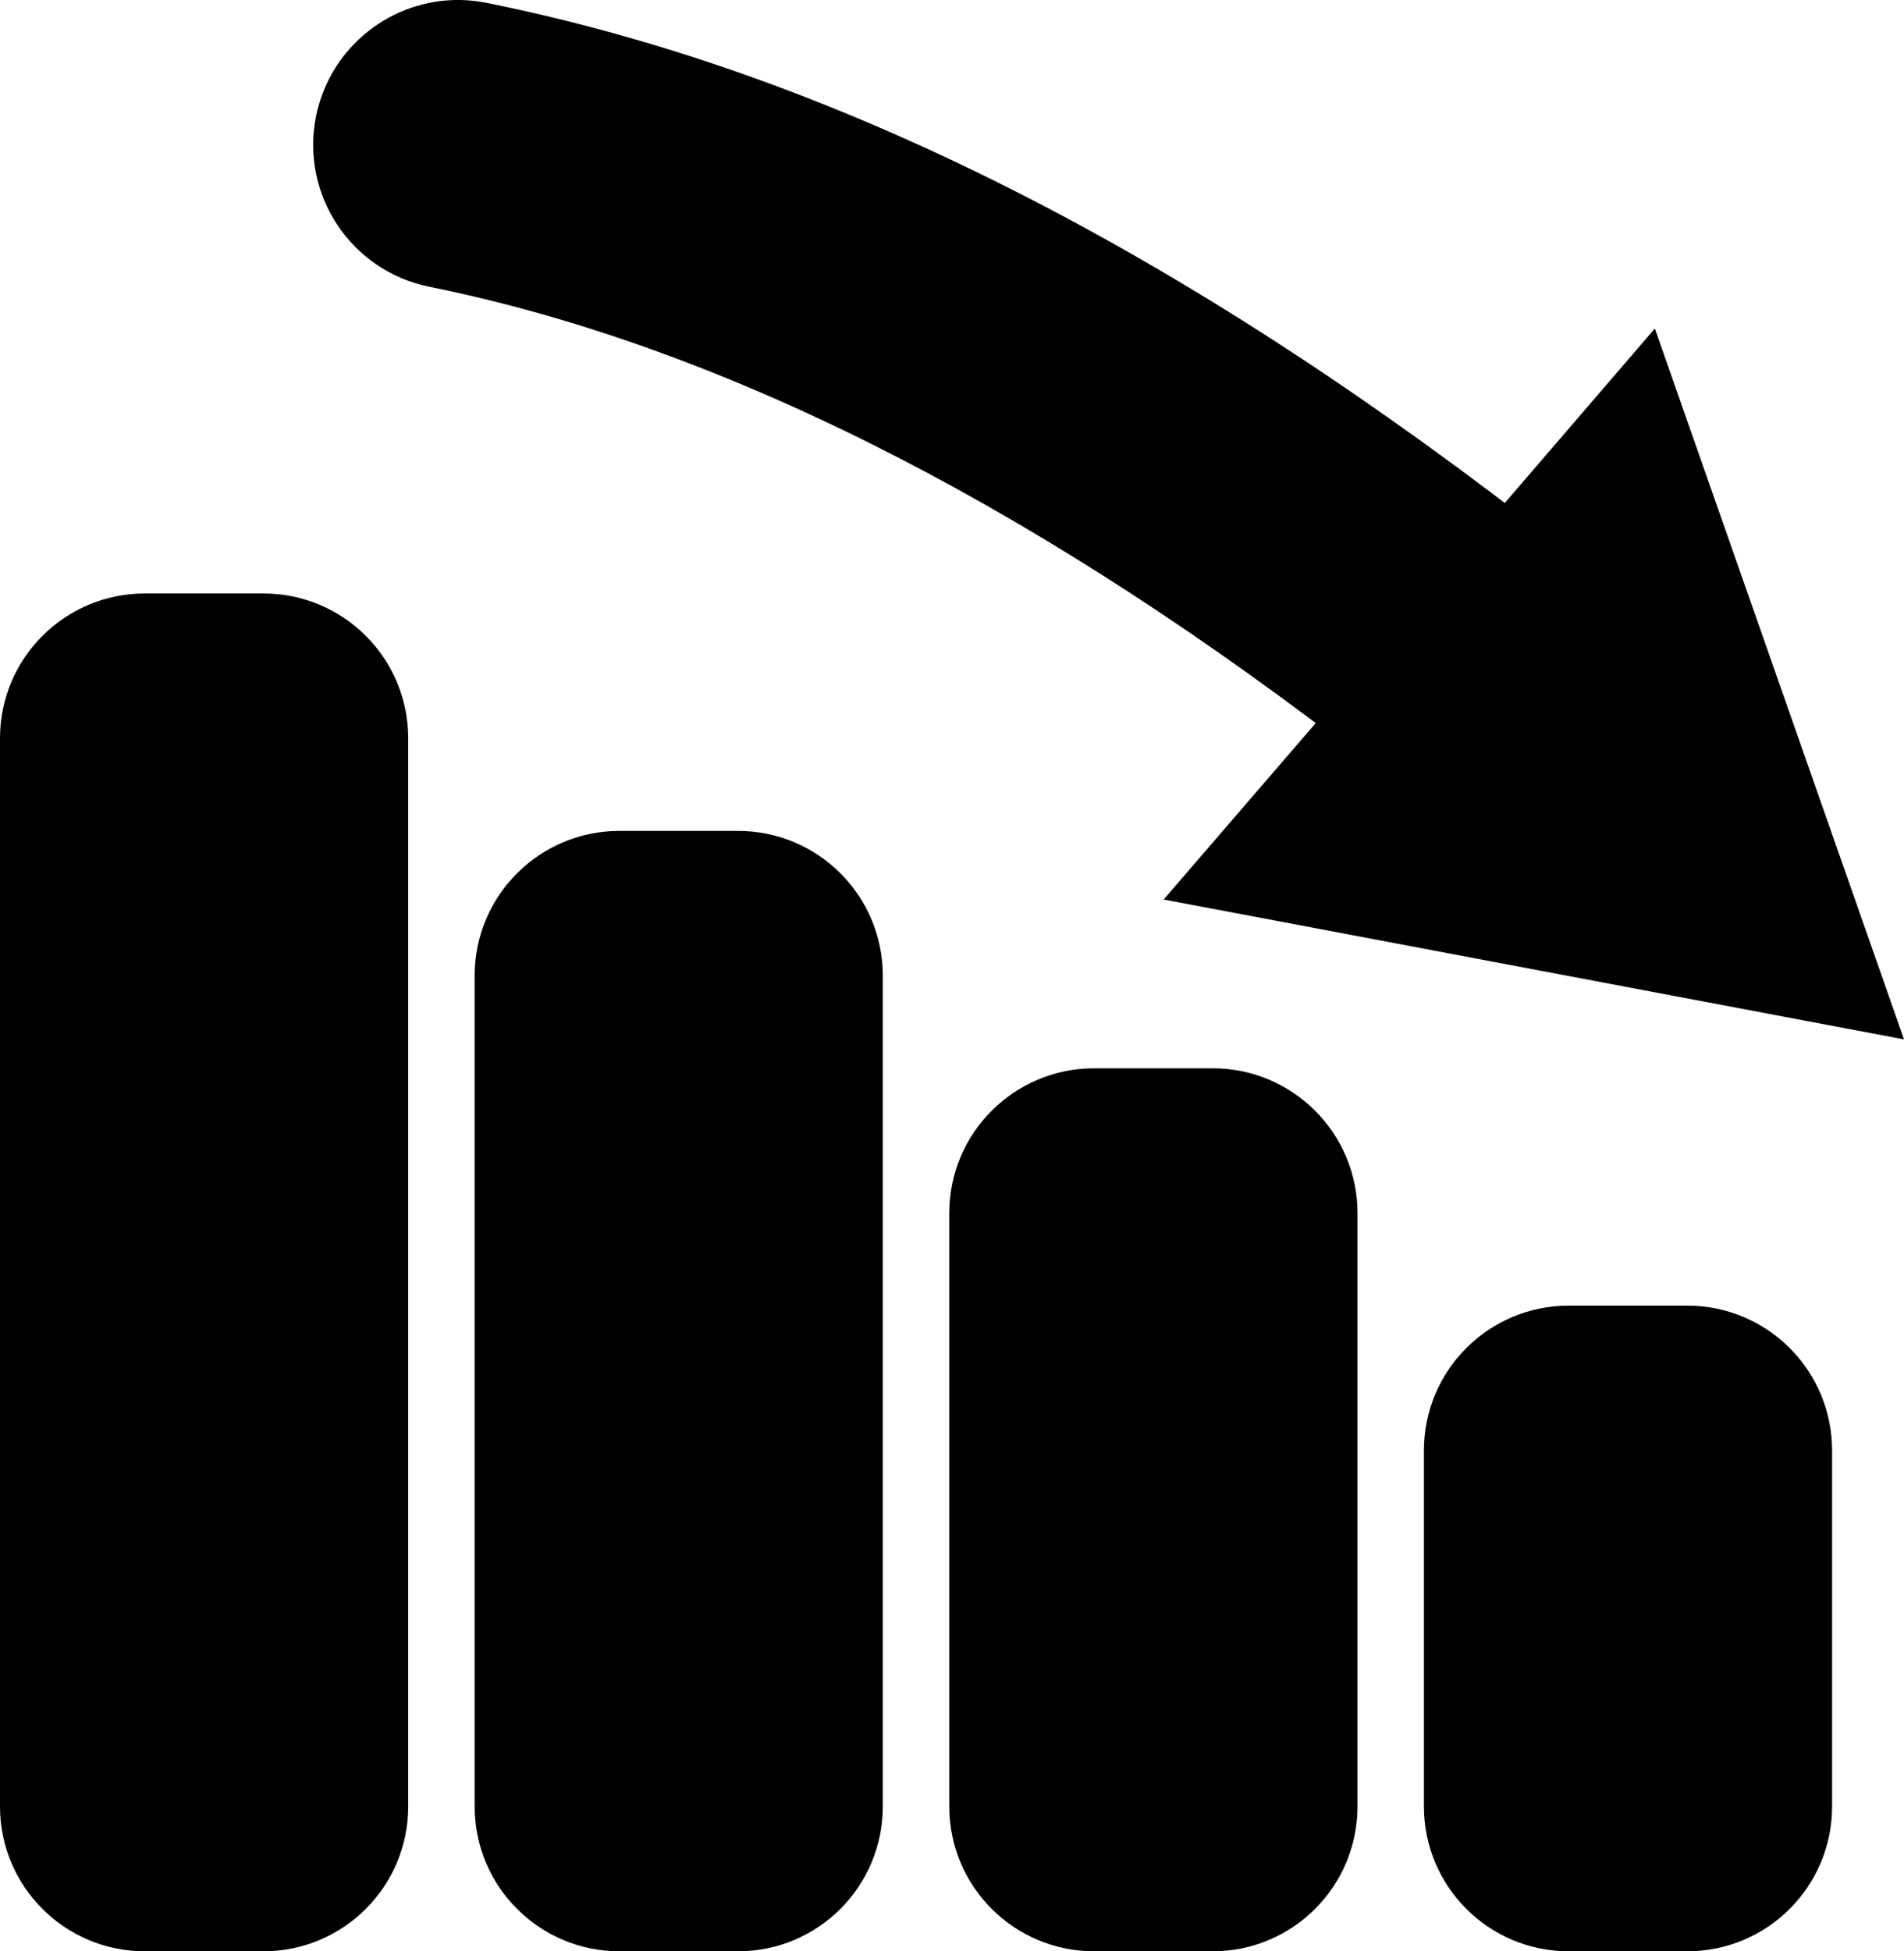
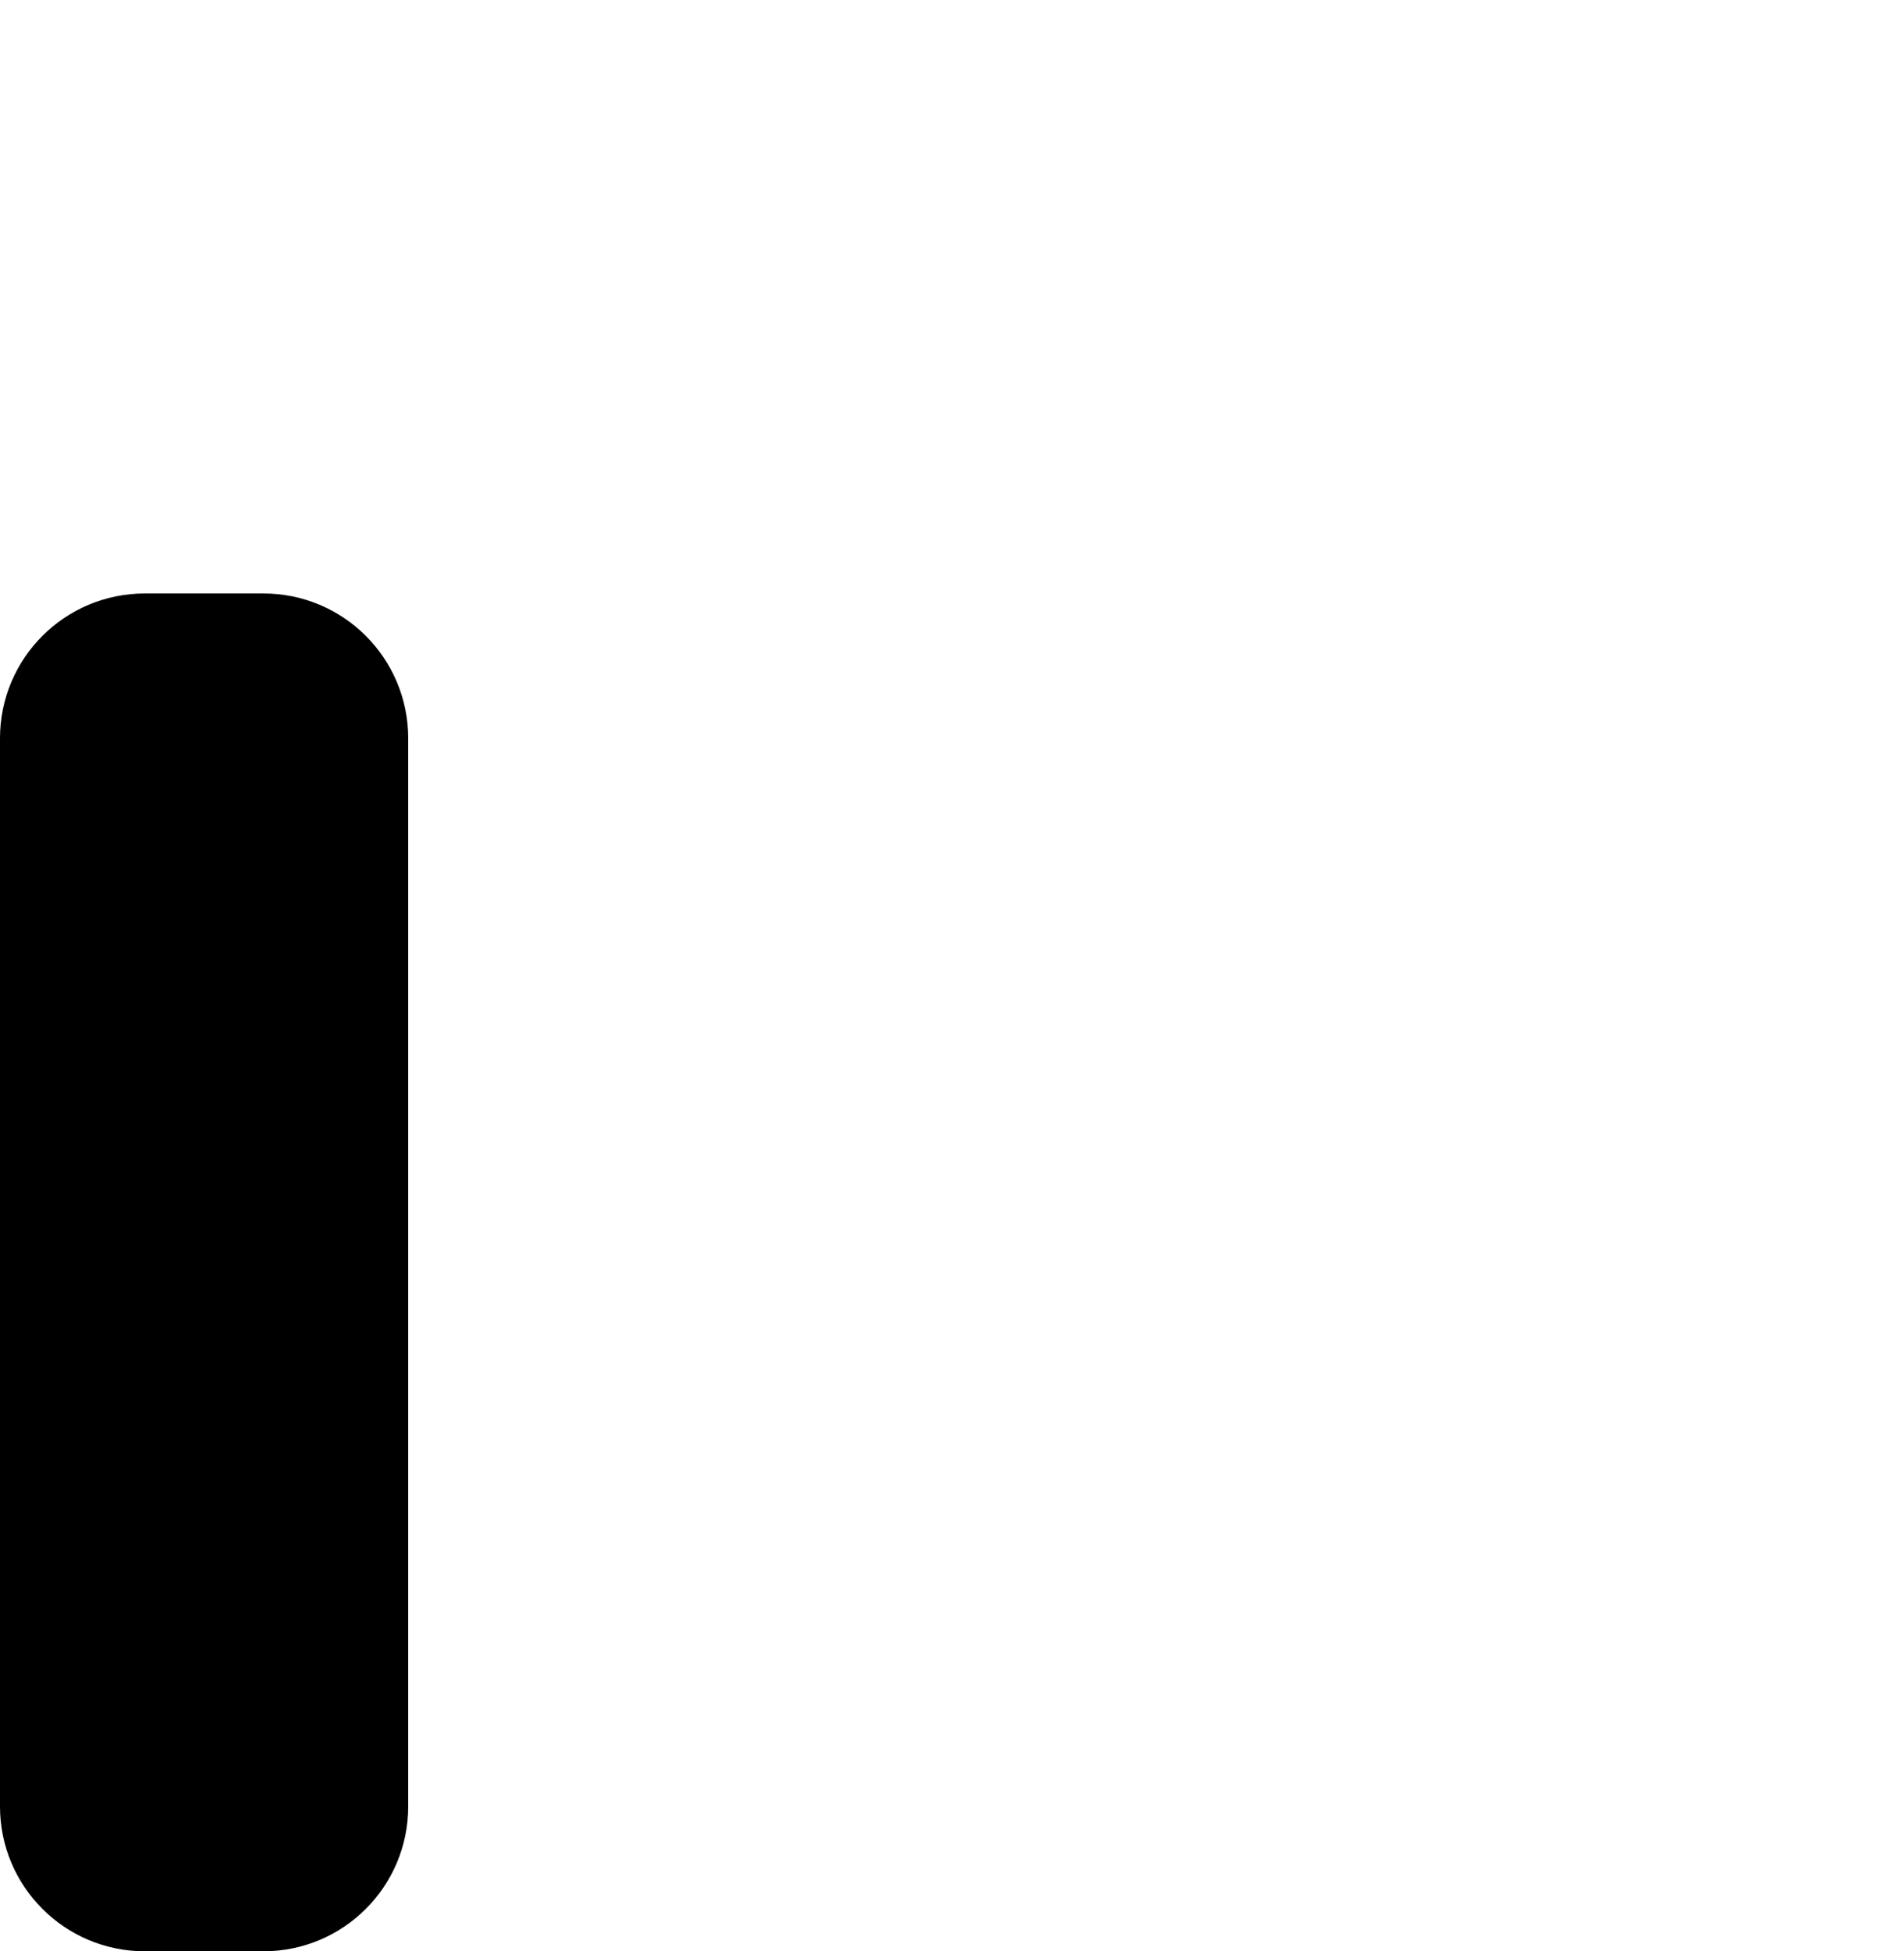
<svg xmlns="http://www.w3.org/2000/svg" xmlns:ns1="http://sodipodi.sourceforge.net/DTD/sodipodi-0.dtd" xmlns:ns2="http://www.inkscape.org/namespaces/inkscape" width="36.488" height="37.384" viewBox="0 0 36.488 37.384" preserveAspectRatio="xMidYMid" version="1.1" id="svg13" ns1:docname="declinism.svg" ns2:version="1.4.2 (f4327f4, 2025-05-13)">
  <ns1:namedview id="namedview13" pagecolor="#ffffff" bordercolor="#000000" borderopacity="0.25" ns2:showpageshadow="2" ns2:pageopacity="0.0" ns2:pagecheckerboard="0" ns2:deskcolor="#d1d1d1" ns2:zoom="9.6625" ns2:cx="16.507115" ns2:cy="22.509702" ns2:window-width="1920" ns2:window-height="991" ns2:window-x="-9" ns2:window-y="-9" ns2:window-maximized="1" ns2:current-layer="svg13" />
  <style id="style1">path,rect,circle,ellipse,polygon,polyline,line{fill:#000!important;stroke:#000!important}</style>
  <defs id="defs1">
    <clipPath id="animationMask_ZmzuHWhxXT">
      <rect width="80" height="80" x="0" y="0" id="rect1" />
    </clipPath>
    <clipPath id="cp_fUhm5xQv">
      <path d="M 0,0 H 65 V 65 H 0 Z" id="path1" />
    </clipPath>
  </defs>
  <g clip-path="url(#animationMask_ZmzuHWhxXT)" id="g13" transform="translate(-23.452,-17.466)">
    <g clip-path="url(#cp_fUhm5xQv)" transform="translate(7.5,7.5)" opacity="1" id="g12">
      <g transform="translate(16.203,10.194)" opacity="1" id="g3">
        <g opacity="1" transform="translate(17.864,18.453)" id="g2">
-           <path fill="rgb(255,255,255)" fill-opacity="1" d="m 0,0 m -11.568,-16.355 c 0.222,-1.097 1.197,-1.848 2.274,-1.826 0.133,0.003 0.27,0.018 0.407,0.045 6.383,1.288 12.838,4.512 19.681,9.775 0,0 2.619,-3.044 2.619,-3.044 0,0 4.202,11.985 4.202,11.985 0,0 -12.485,-2.358 -12.485,-2.358 0,0 2.696,-3.127 2.696,-3.127 -6.149,-4.69 -12.07,-7.653 -17.614,-8.772 -1.23,-0.248 -2.029,-1.448 -1.78,-2.678 z" id="path2" />
-         </g>
+           </g>
      </g>
      <g transform="translate(16.203,10.194)" opacity="1" id="g5">
        <g opacity="1" transform="translate(17.864,18.453)" id="g4">
          <path fill="rgb(255,255,255)" fill-opacity="1" d="m 0,0 m -10.792,-4.537 c 0,-1.256 -1.018,-2.274 -2.274,-2.274 0,0 -2.274,0 -2.274,0 -1.256,0 -2.275,1.018 -2.275,2.274 0,0 0,20.466 0,20.466 0,1.256 1.019,2.274 2.275,2.274 0,0 2.274,0 2.274,0 1.256,0 2.274,-1.018 2.274,-2.274 z" id="path3" />
        </g>
      </g>
      <g transform="translate(16.203,10.194)" opacity="1" id="g7">
        <g opacity="1" transform="translate(17.864,18.453)" id="g6">
-           <path fill="rgb(255,255,255)" fill-opacity="1" d="m 0,0 m -1.697,0.011 c 0,-1.255 -1.018,-2.273 -2.274,-2.273 0,0 -2.274,0 -2.274,0 -1.256,0 -2.274,1.018 -2.274,2.273 0,0 0,15.918 0,15.918 0,1.256 1.018,2.274 2.274,2.274 0,0 2.274,0 2.274,0 1.256,0 2.274,-1.018 2.274,-2.274 z" id="path5" />
-         </g>
+           </g>
      </g>
      <g transform="translate(16.203,10.194)" opacity="1" id="g9">
        <g opacity="1" transform="translate(17.864,18.453)" id="g8">
-           <path fill="rgb(255,255,255)" fill-opacity="1" d="M 0,0 M 7.4,4.559 C 7.4,3.304 6.381,2.286 5.126,2.286 c 0,0 -2.274,0 -2.274,0 -1.256,0 -2.275,1.018 -2.275,2.273 0,0 0,11.37 0,11.37 0,1.256 1.019,2.274 2.275,2.274 0,0 2.274,0 2.274,0 1.255,0 2.274,-1.018 2.274,-2.274 z" id="path7" />
-         </g>
+           </g>
      </g>
      <g transform="translate(16.203,10.194)" opacity="1" id="g11">
        <g opacity="1" transform="translate(17.864,18.453)" id="g10">
-           <path fill="rgb(255,255,255)" fill-opacity="1" d="m 0,0 m 16.495,9.107 c 0,-1.256 -1.018,-2.274 -2.275,-2.274 0,0 -2.273,0 -2.273,0 -1.256,0 -2.274,1.018 -2.274,2.274 0,0 0,6.822 0,6.822 0,1.256 1.018,2.274 2.274,2.274 0,0 2.273,0 2.273,0 1.257,0 2.275,-1.018 2.275,-2.274 z" id="path9" />
-         </g>
+           </g>
      </g>
    </g>
  </g>
</svg>